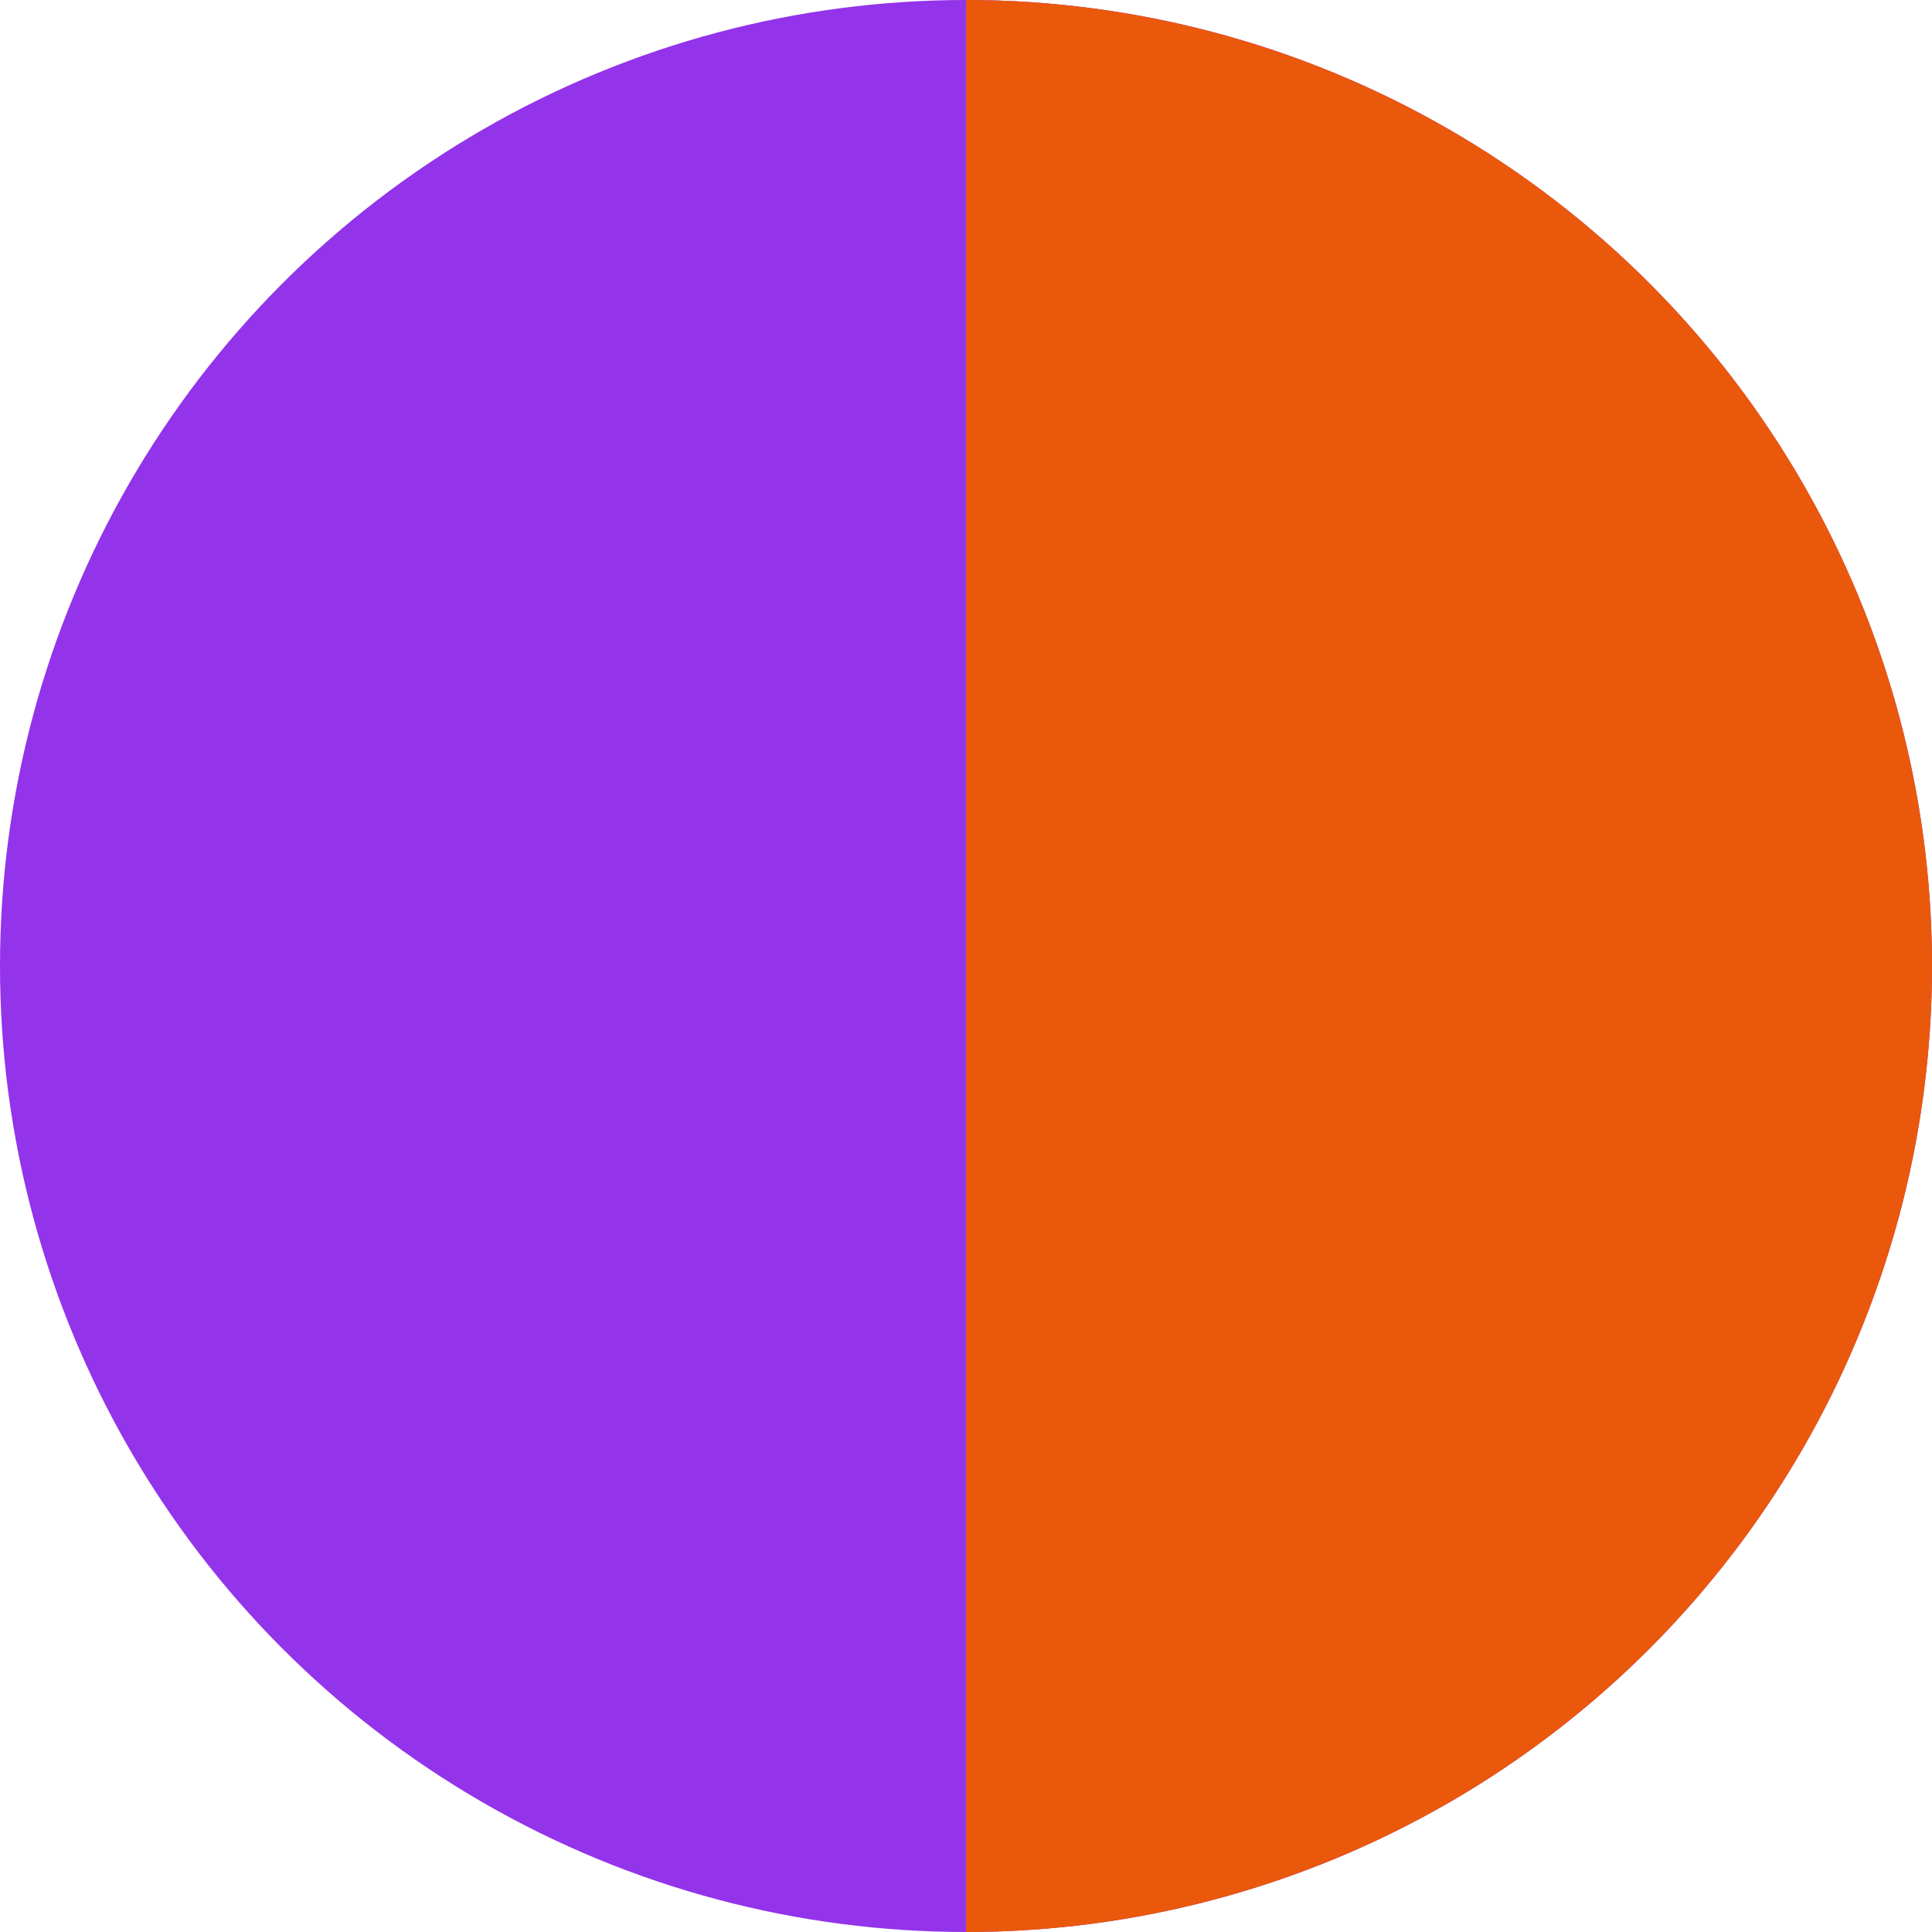
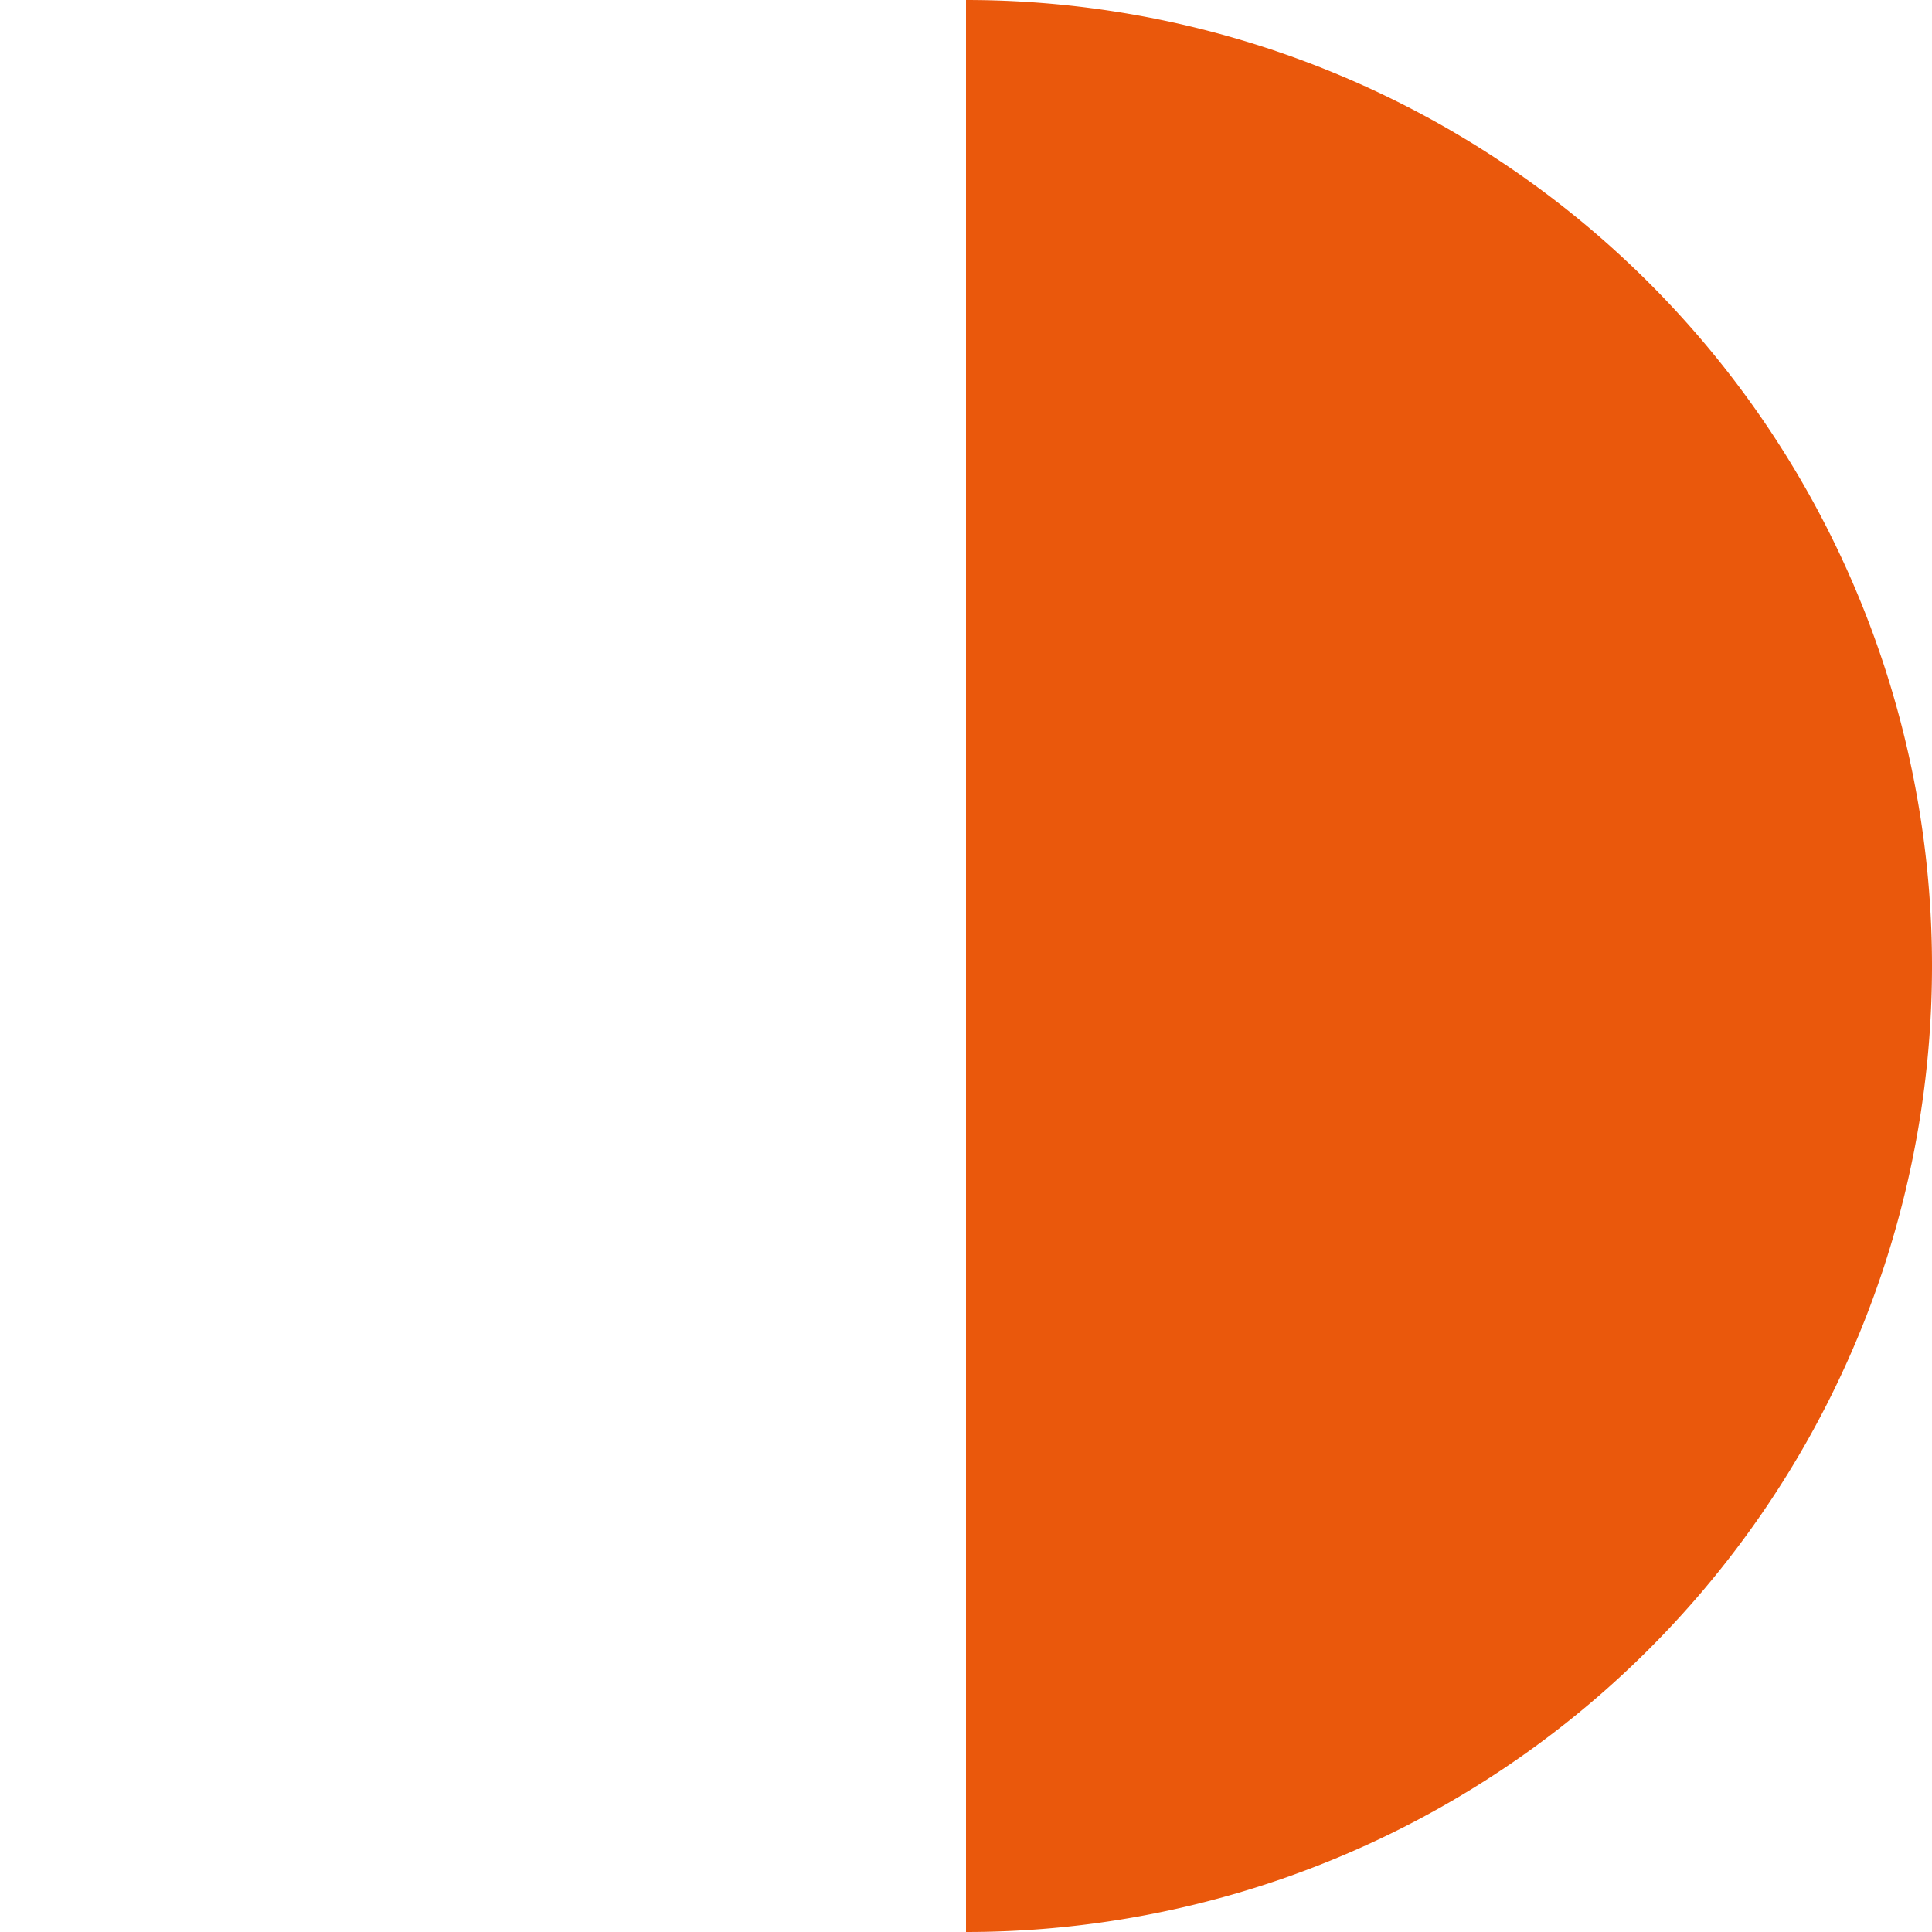
<svg xmlns="http://www.w3.org/2000/svg" width="32" height="32" viewBox="0 0 32 32" fill="none">
-   <circle cx="16" cy="16" r="16" fill="#9333ea" />
  <path d="M 16,0 A 16,16 0 0,1 16,32 Z" fill="#ea580c" />
</svg>